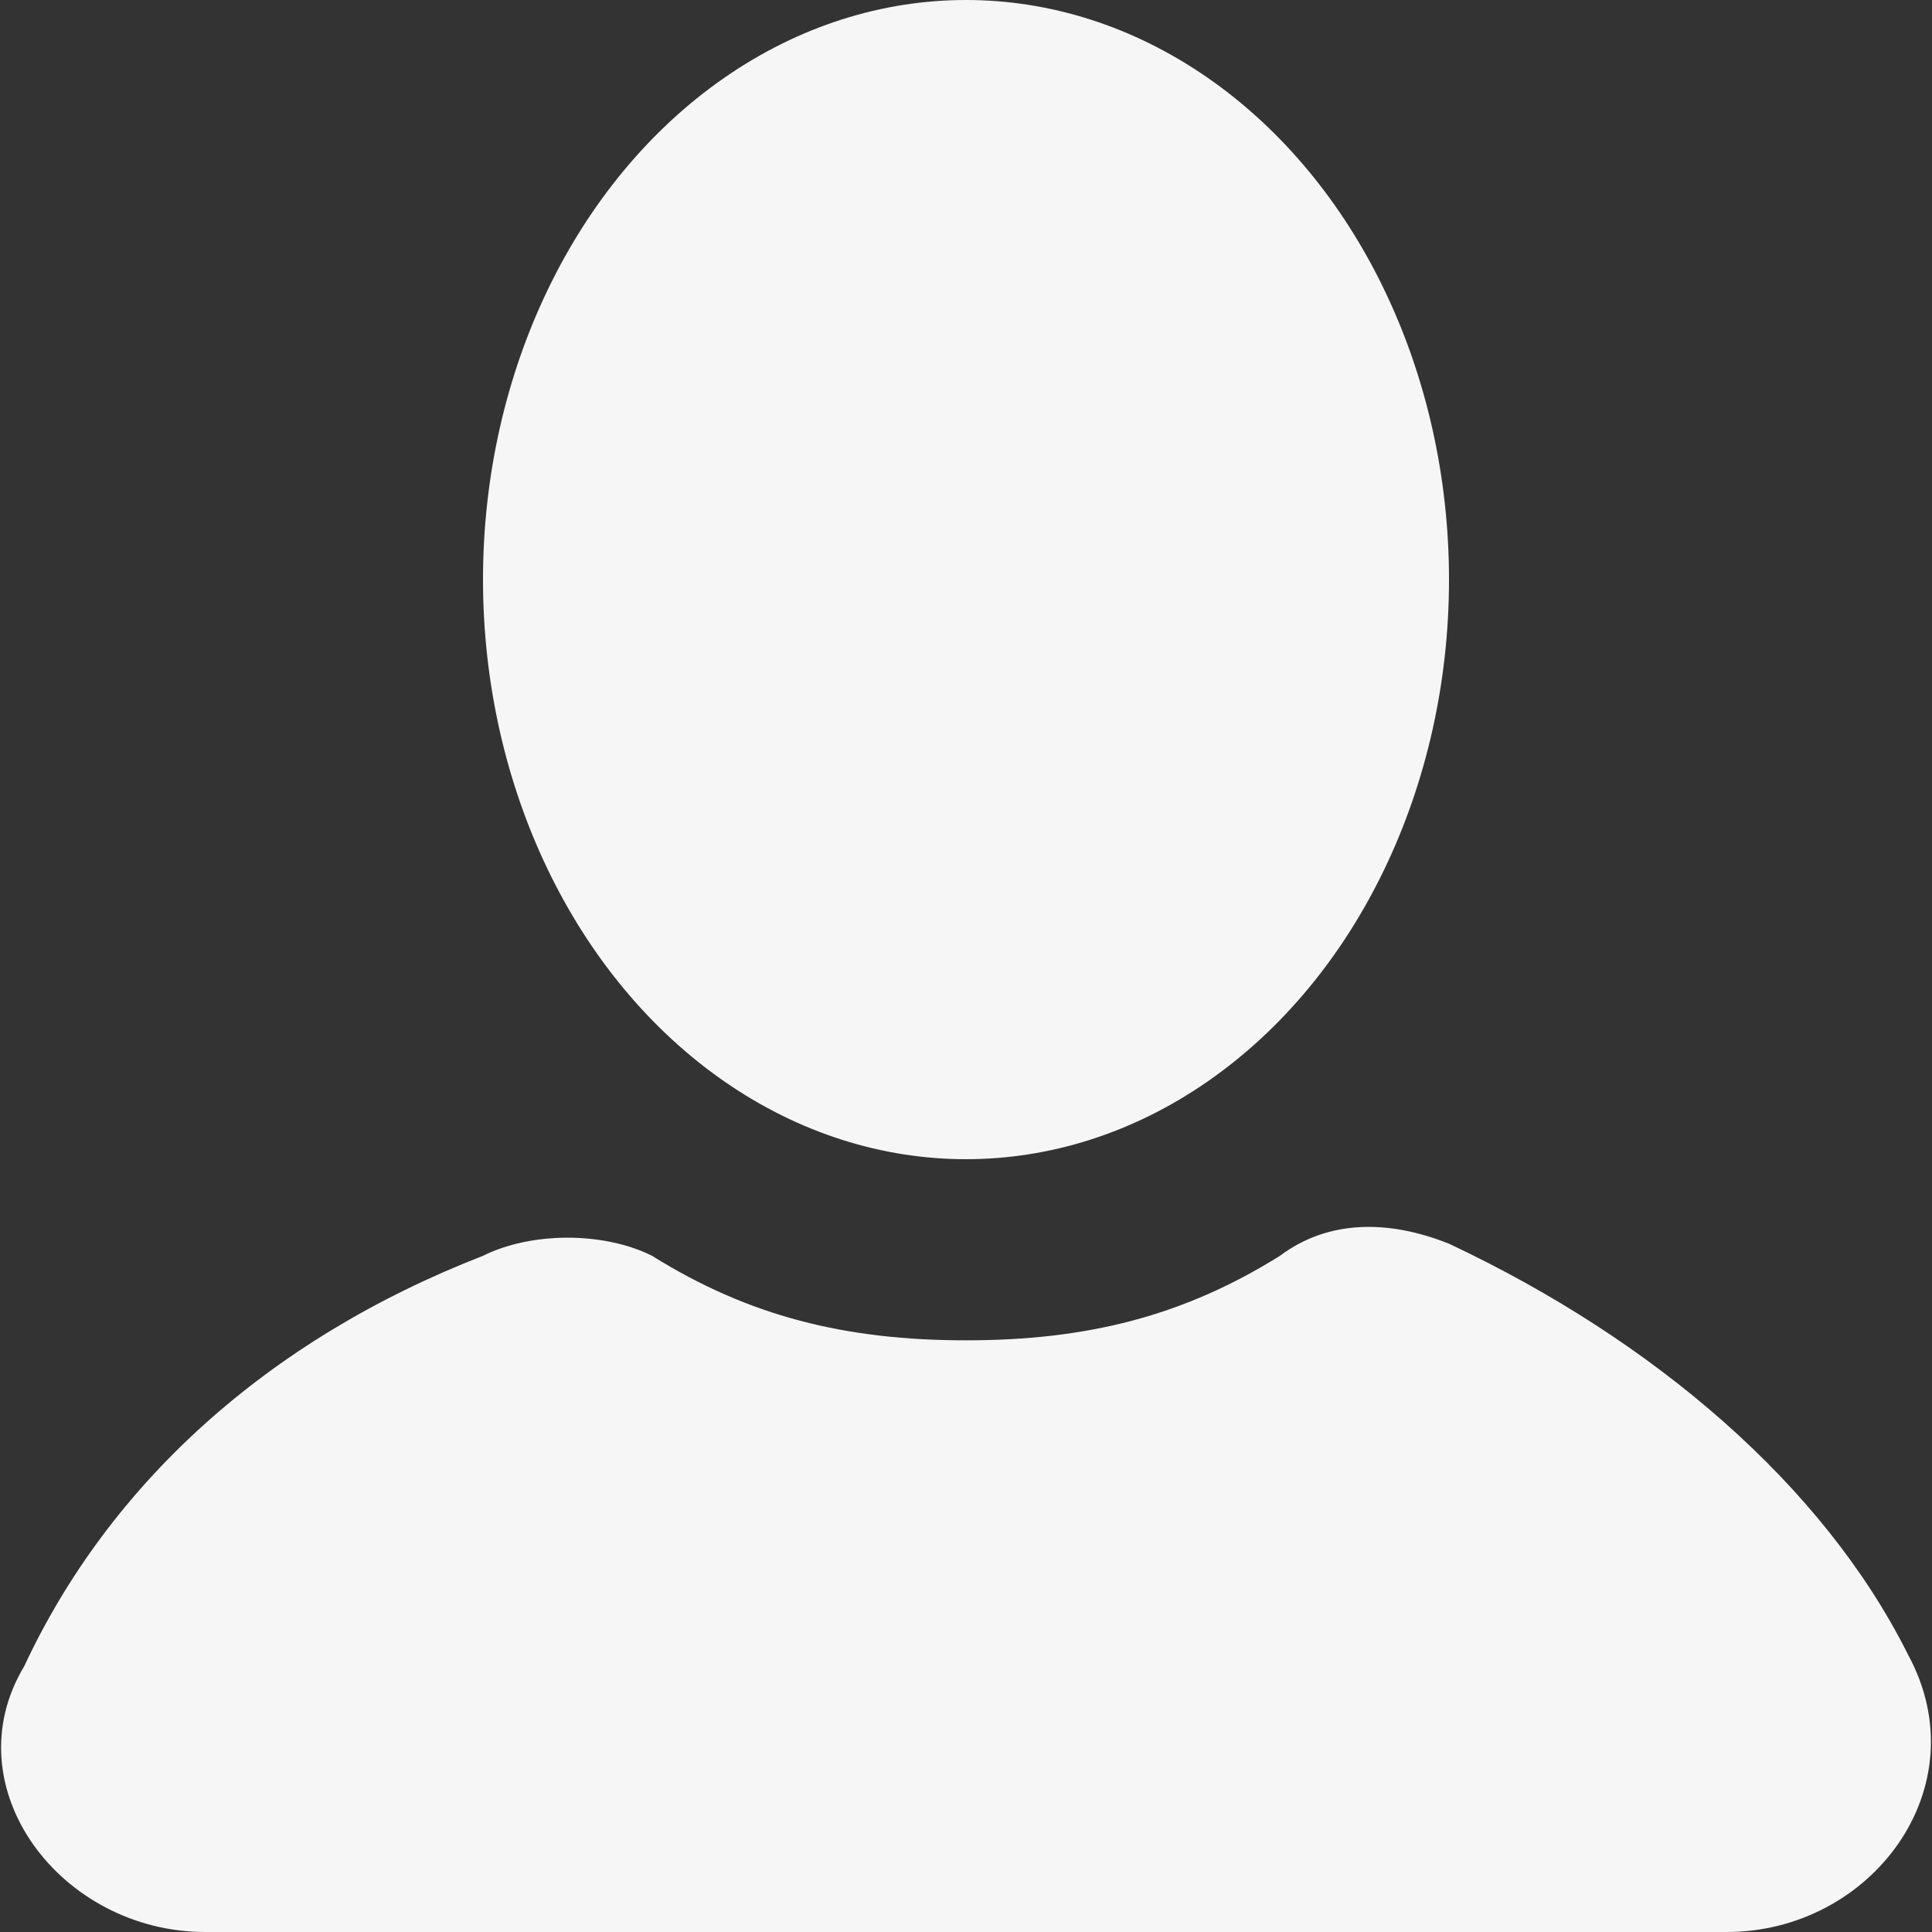
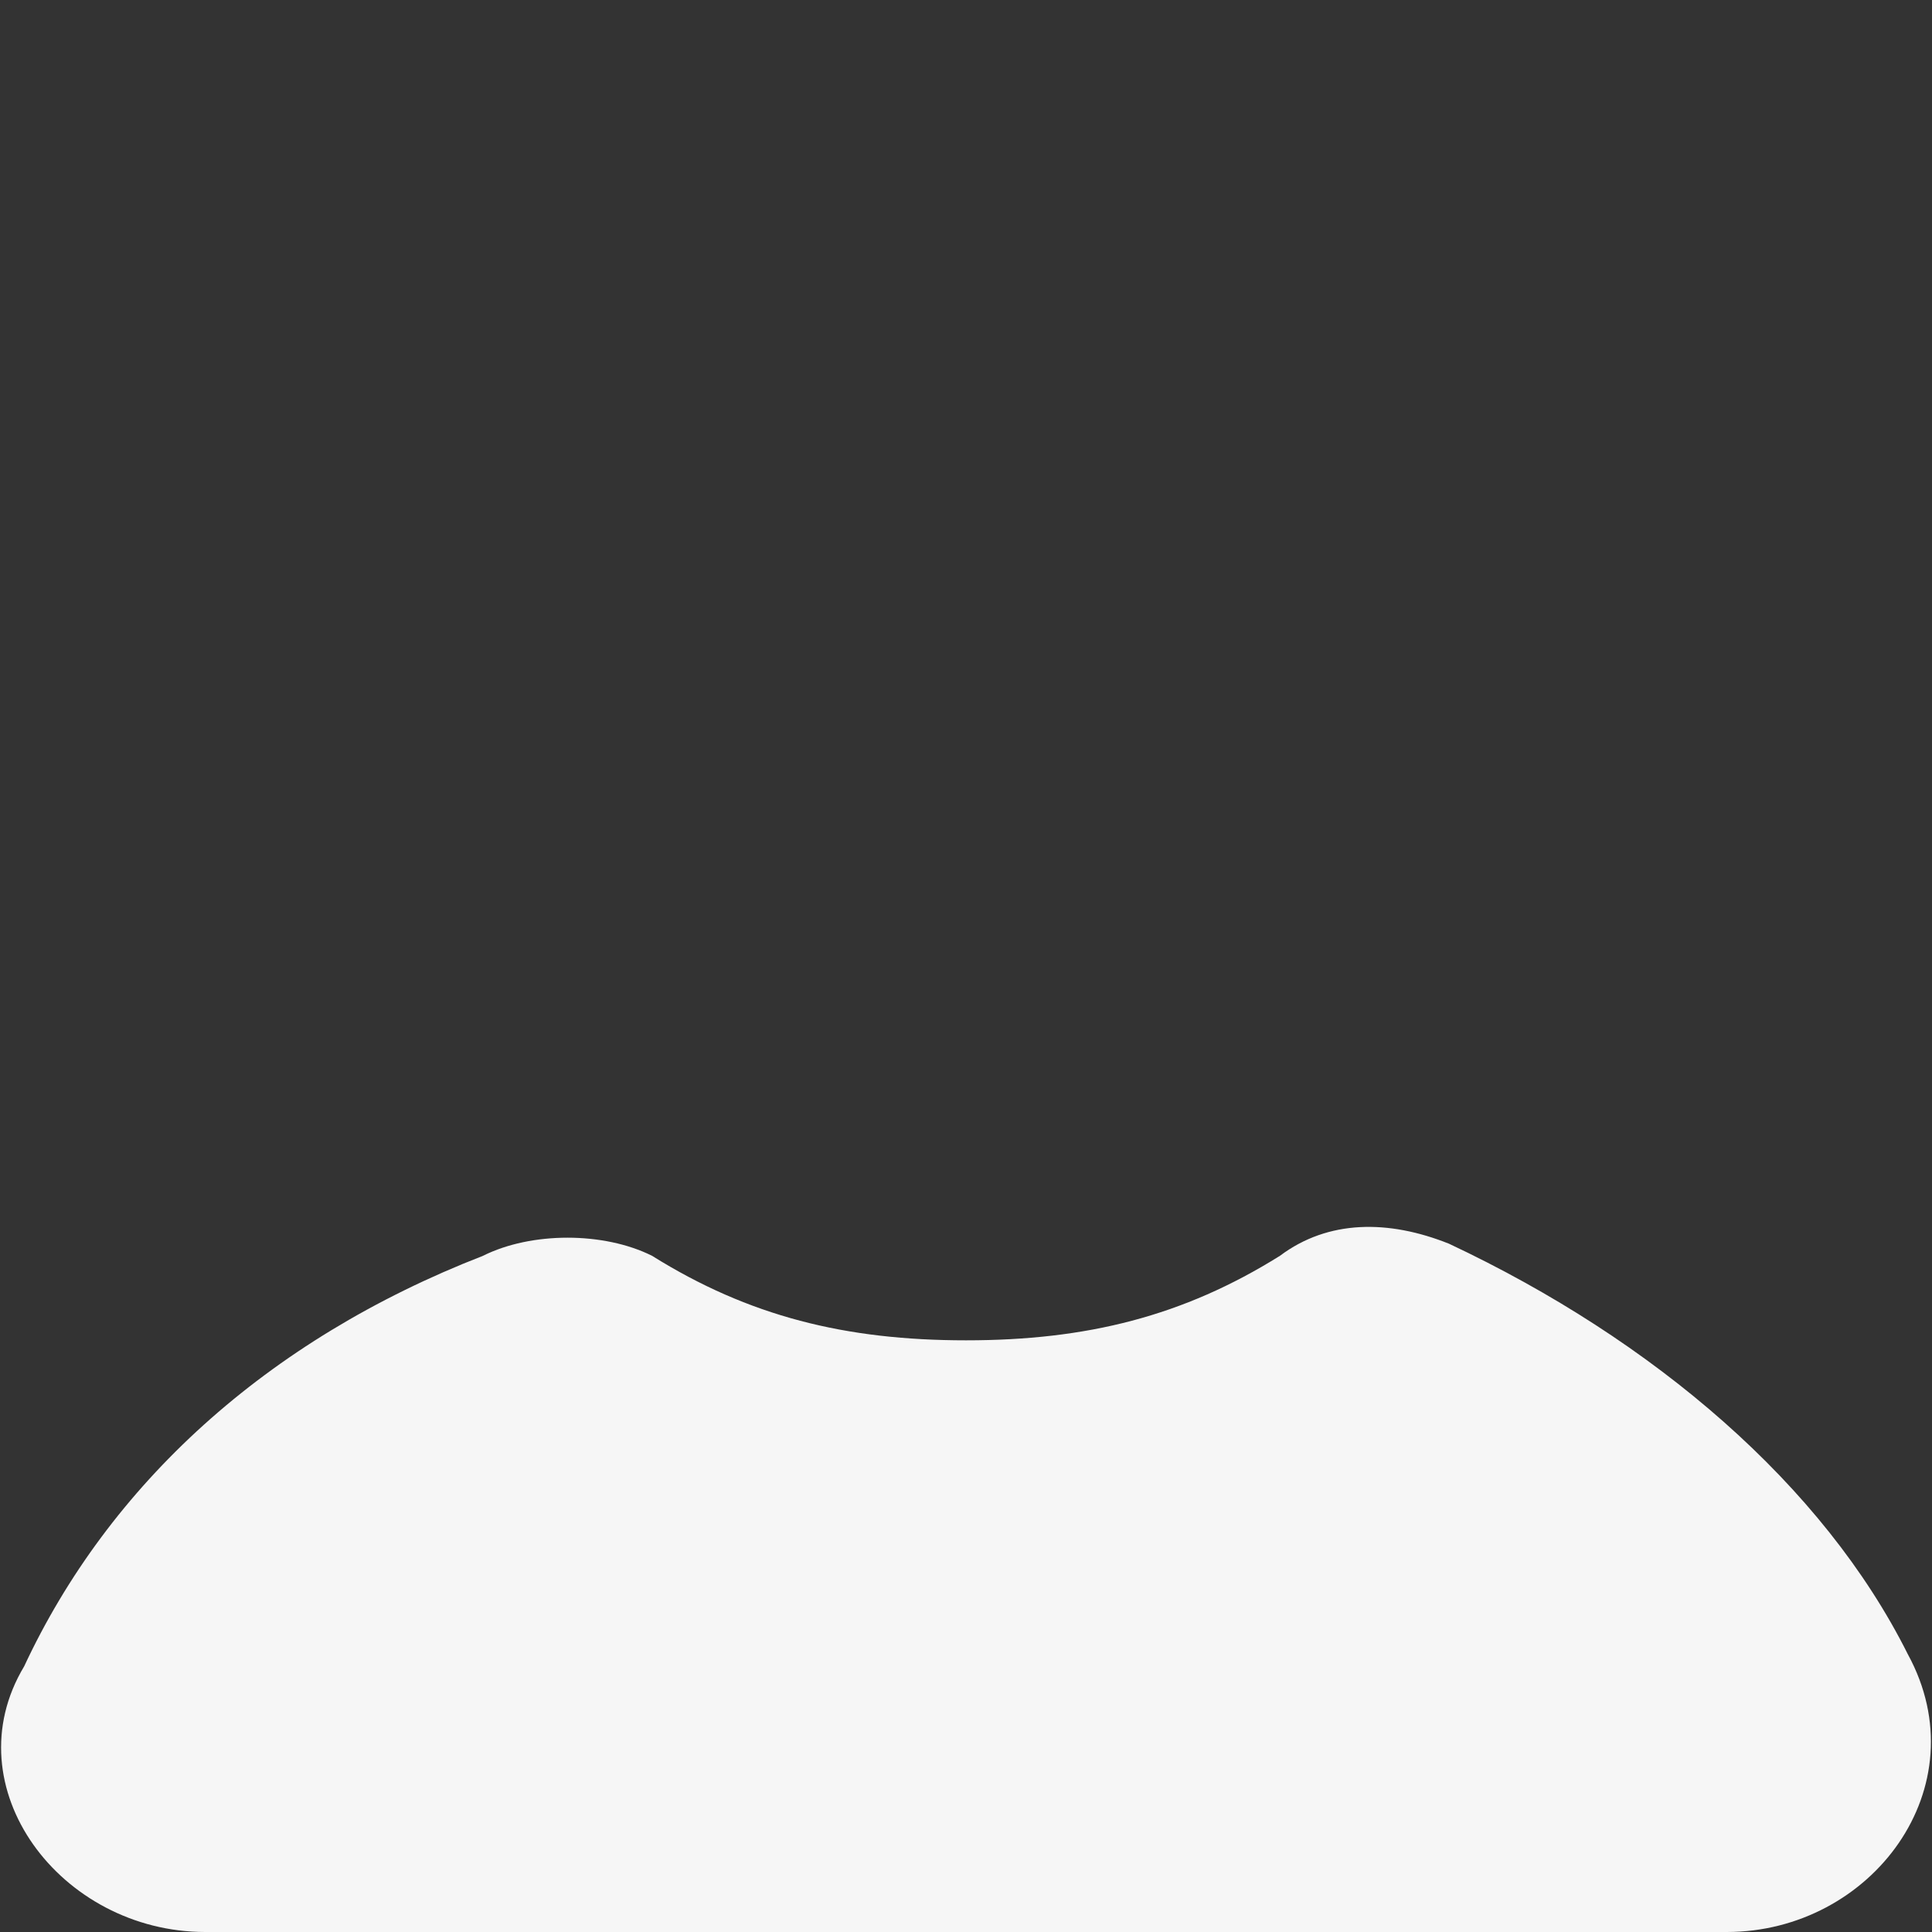
<svg xmlns="http://www.w3.org/2000/svg" version="1.1" id="Ebene_1" x="0px" y="0px" viewBox="0 0 16 16" style="enable-background:new 0 0 16 16;" xml:space="preserve">
  <rect x="0" y="0" width="16" height="16" fill="#333333" stroke="none" />
  <style type="text/css">
	.st0{fill:#F6F6F6;}
</style>
  <g id="icons">
    <g id="user">
-       <ellipse class="st0" cx="8" cy="4.8" rx="4" ry="4.8" />
      <path class="st0" d="M15.8,13.7c-0.7-1.4-2.1-2.6-3.8-3.4c-0.5-0.2-1-0.2-1.4,0.1C9.8,10.9,9,11.1,8,11.1s-1.8-0.2-2.6-0.7    c-0.4-0.2-1-0.2-1.4,0c-1.8,0.7-3.1,1.9-3.8,3.4c-0.6,1,0.3,2.2,1.5,2.2h12.6C15.5,16,16.4,14.8,15.8,13.7z" />
    </g>
  </g>
</svg>